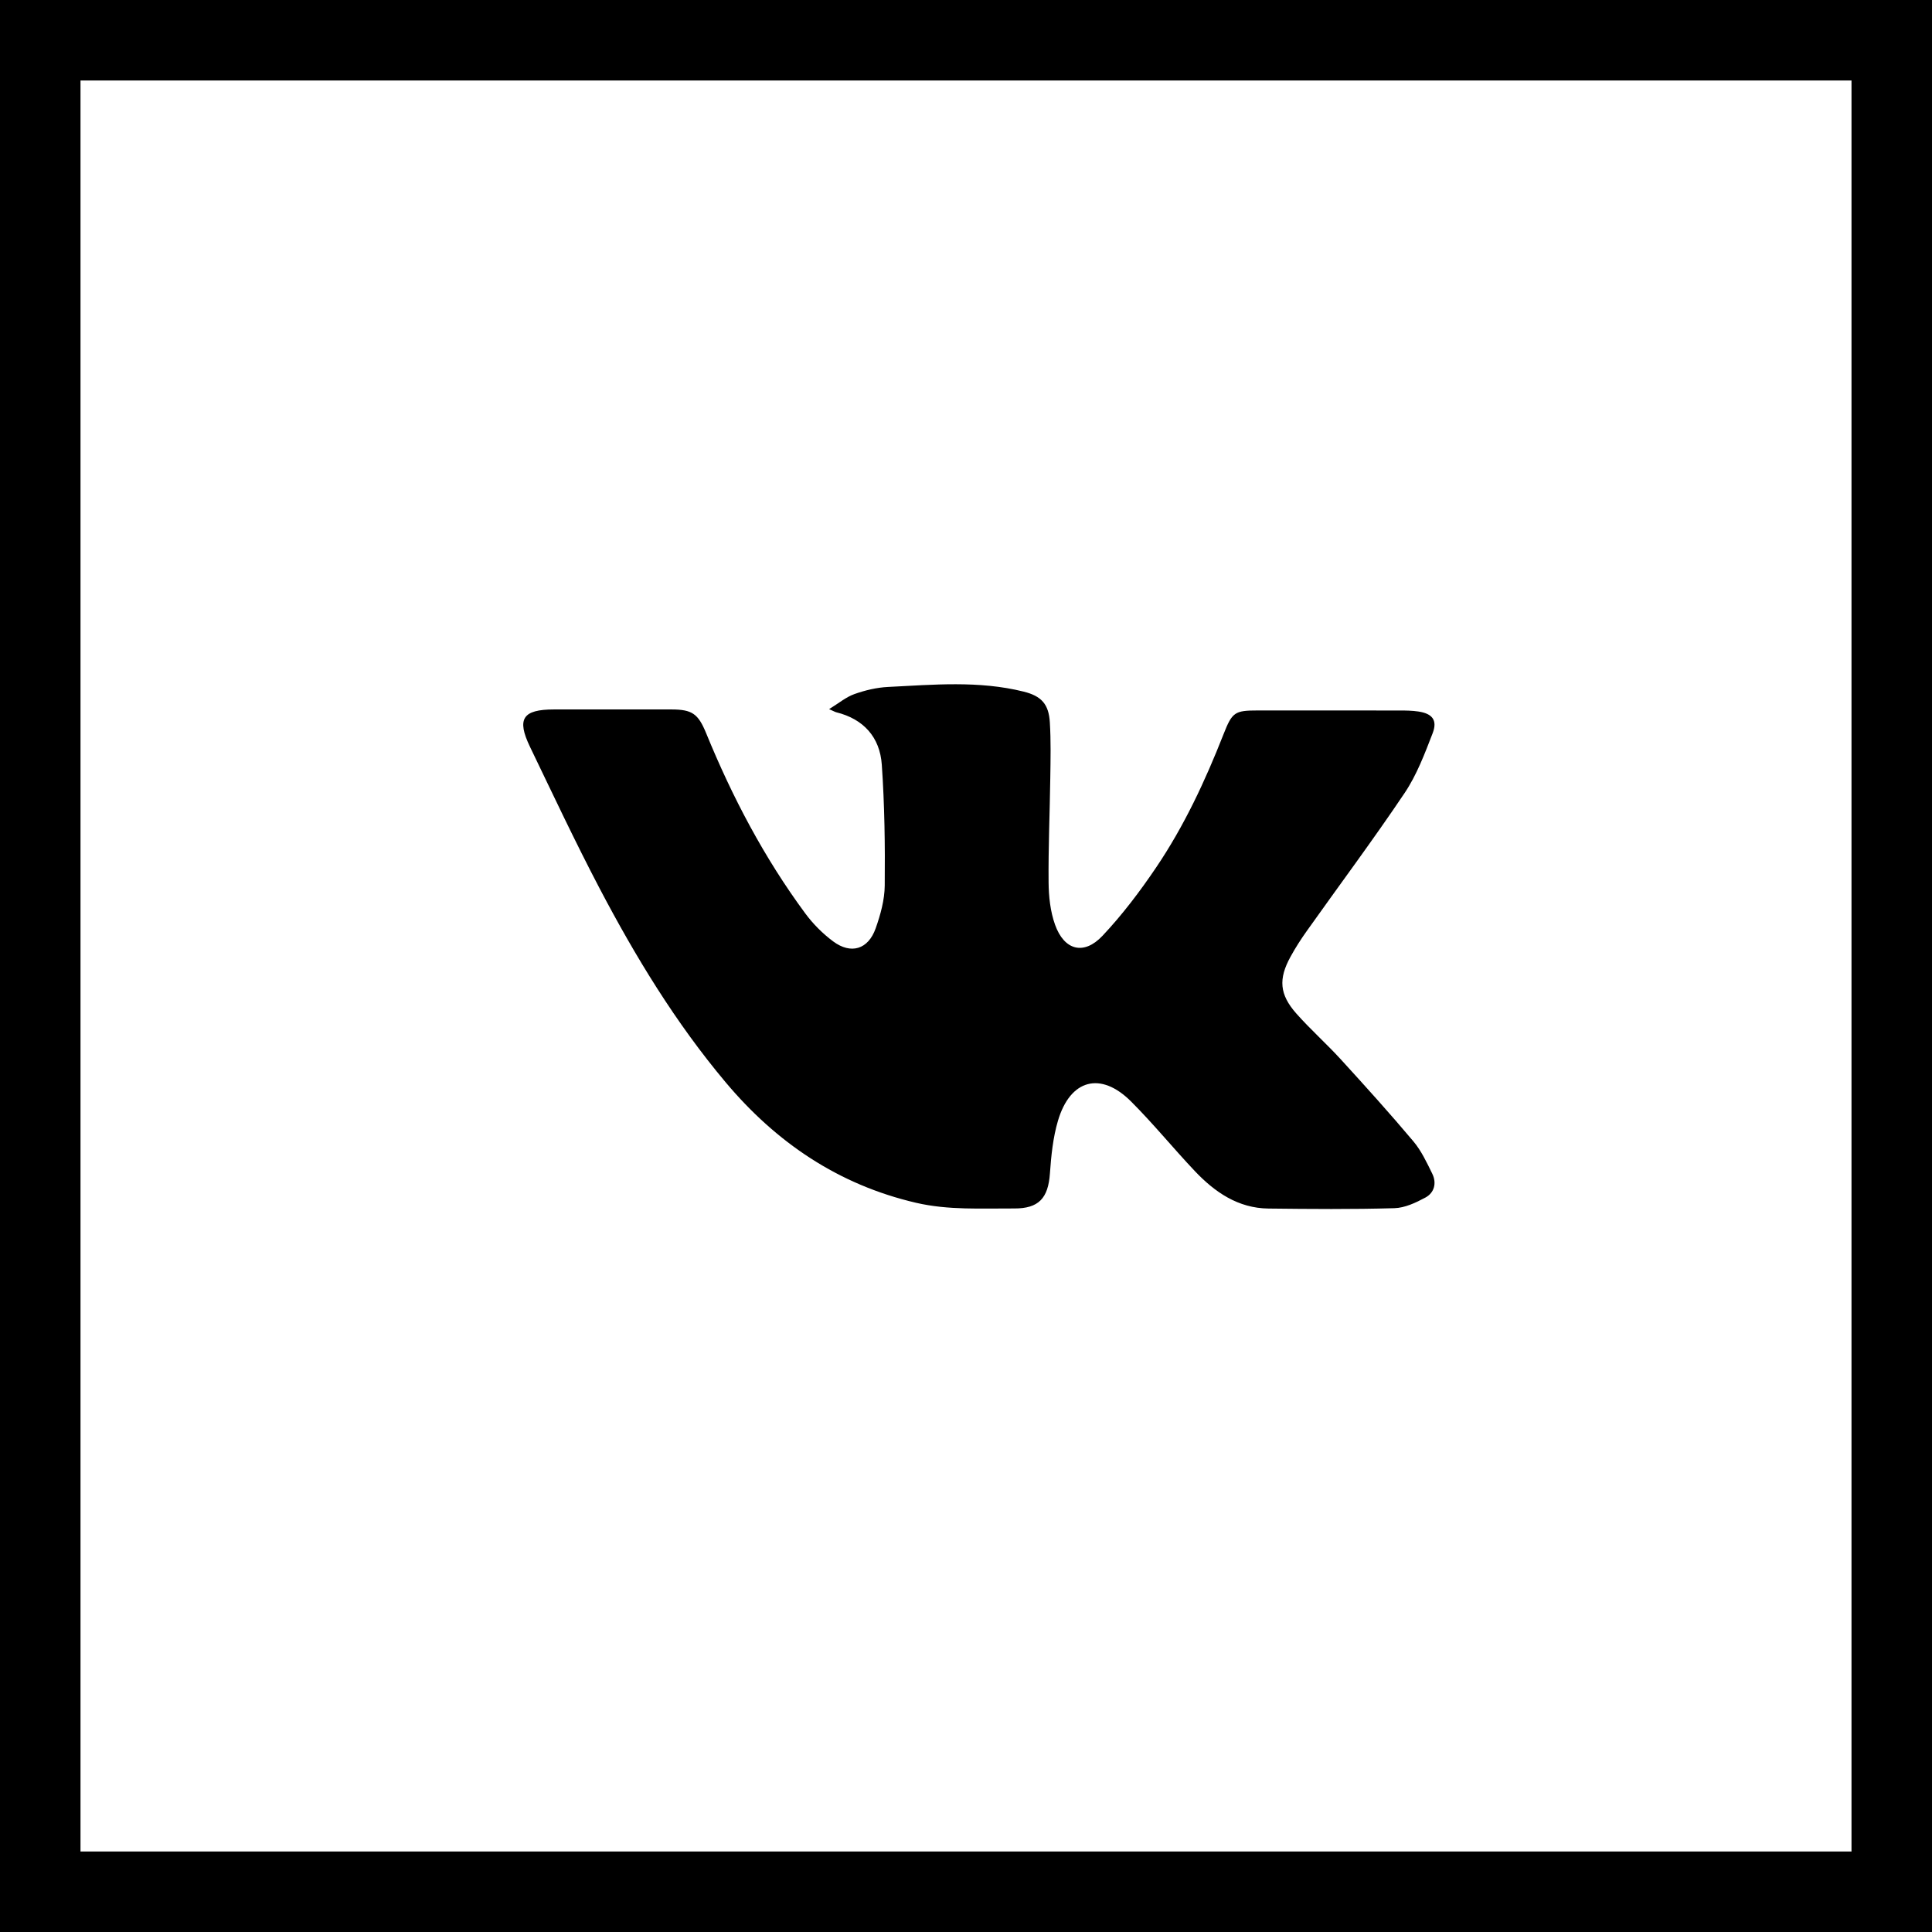
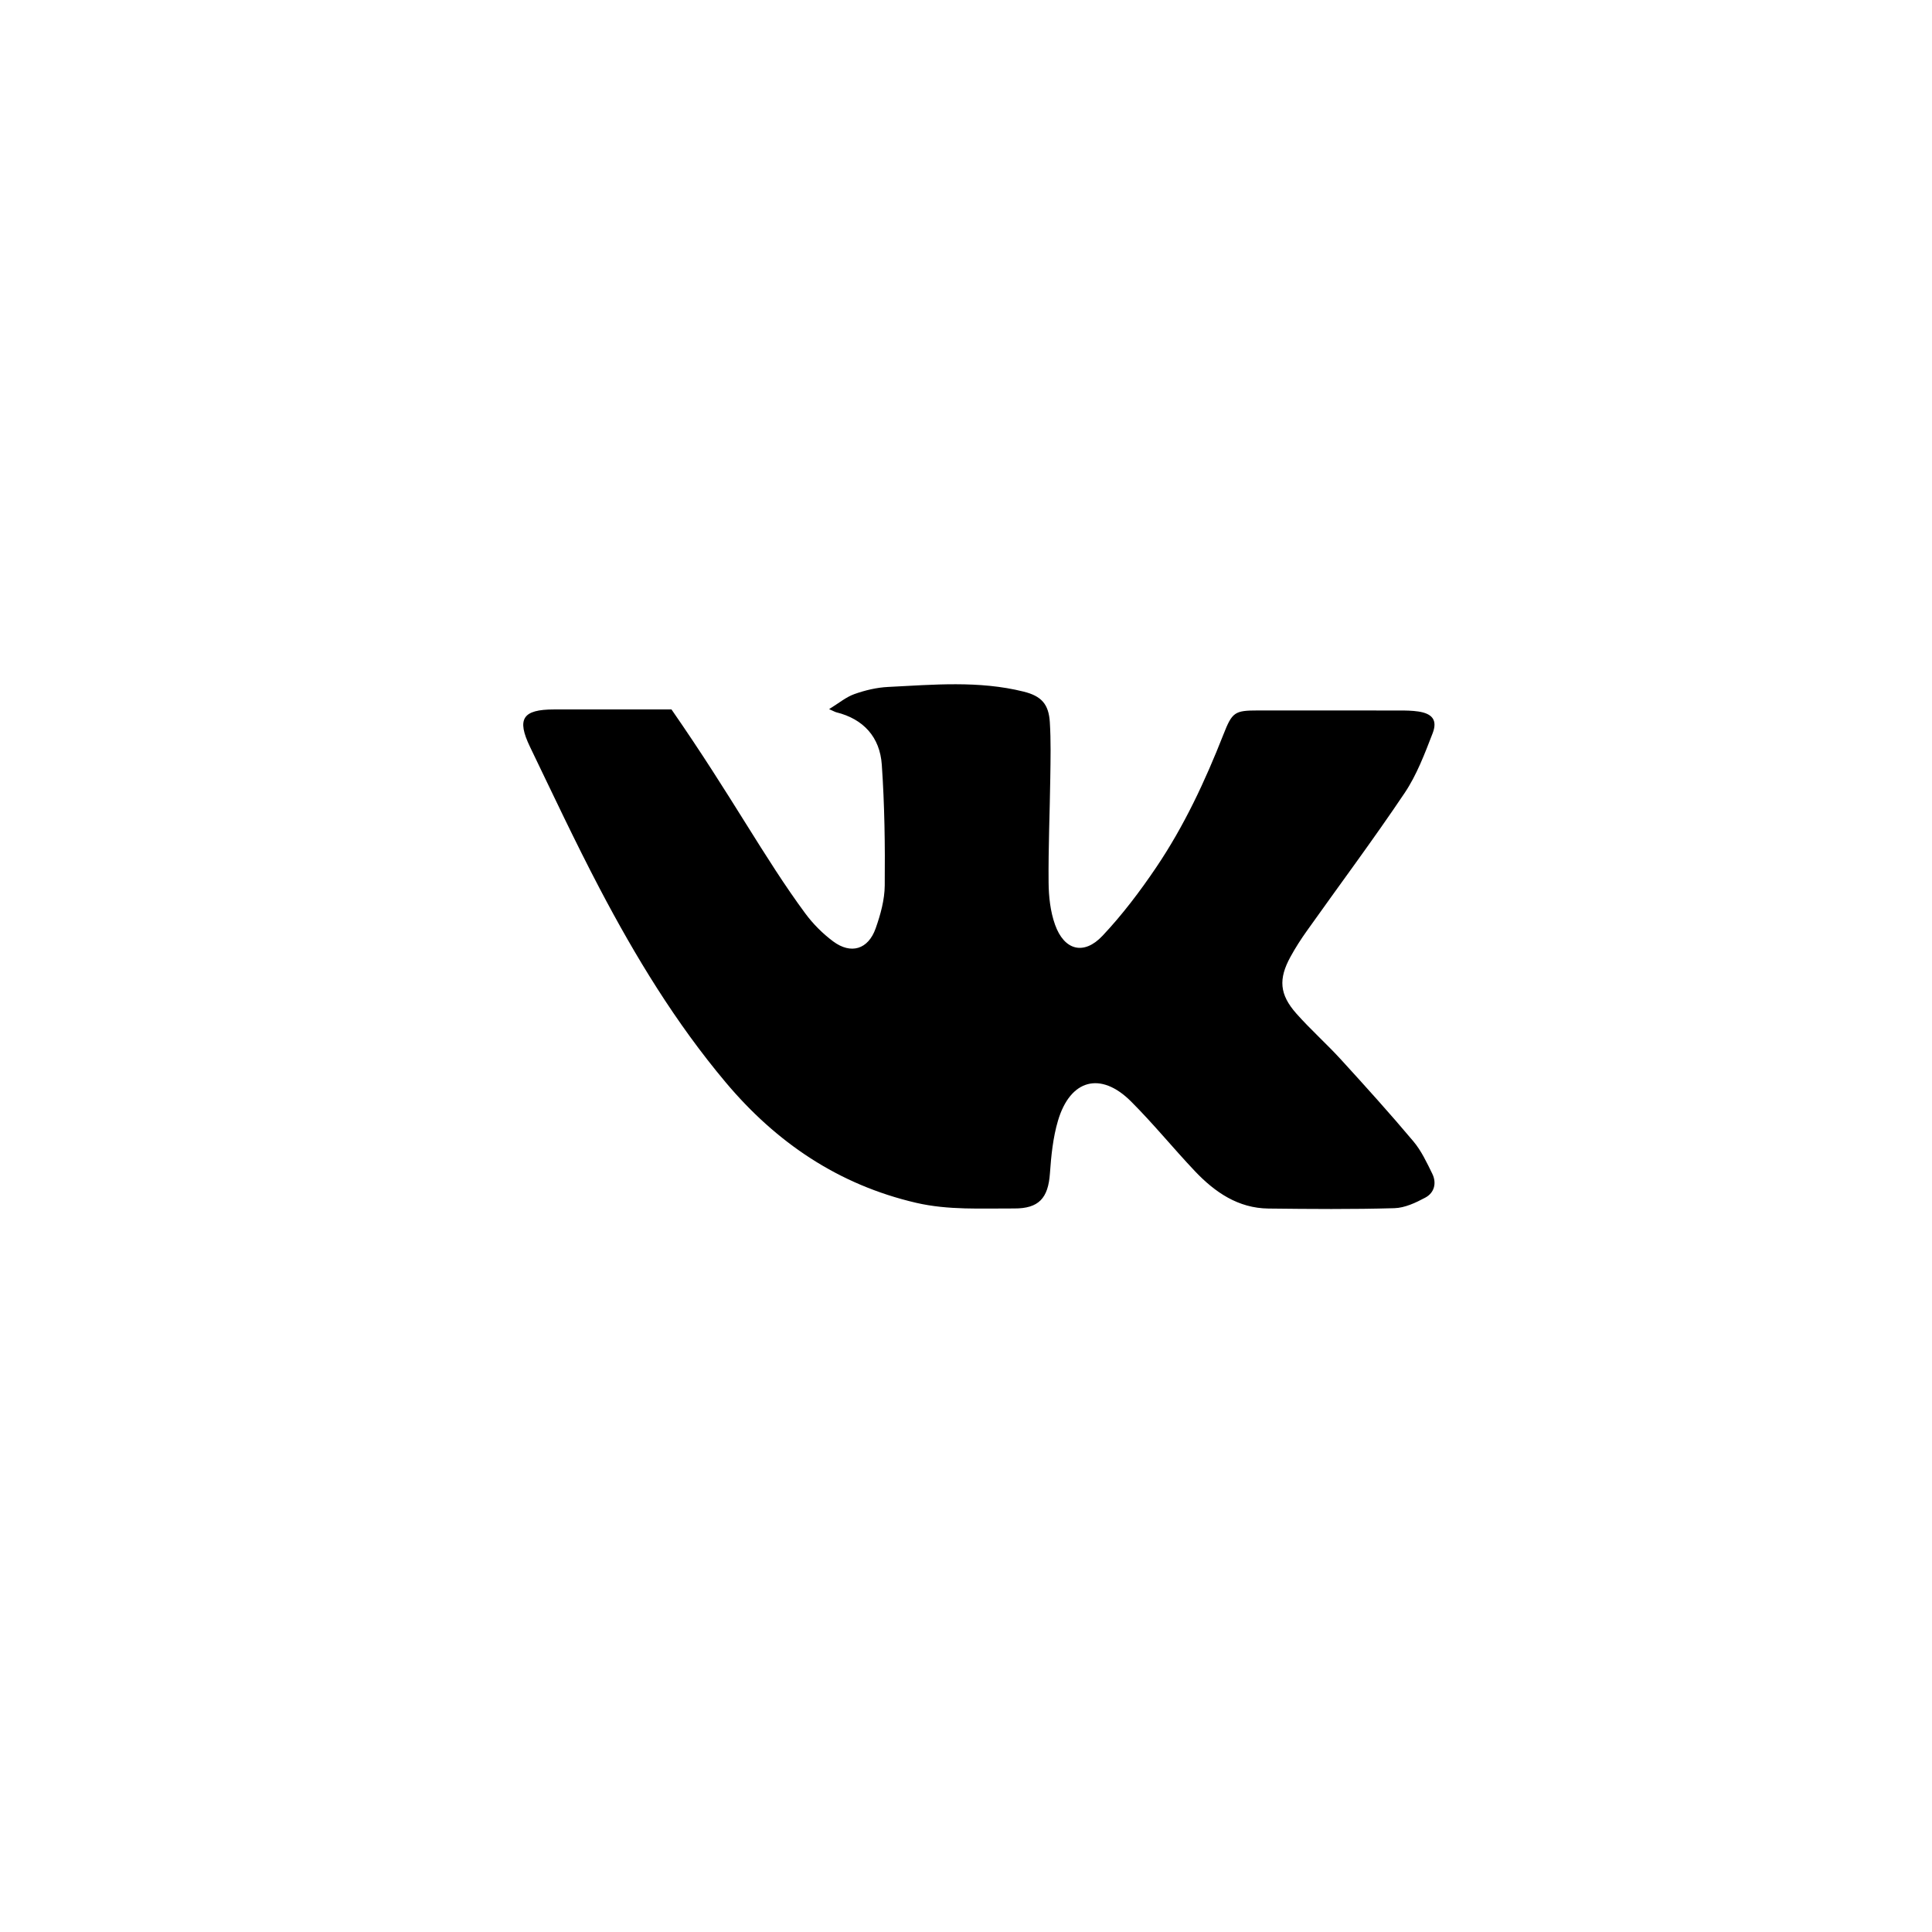
<svg xmlns="http://www.w3.org/2000/svg" width="48" height="48" viewBox="0 0 48 48" fill="none">
-   <path d="M20.599 17.618C20.842 17.469 21.021 17.317 21.228 17.244C21.495 17.149 21.782 17.081 22.064 17.067C23.189 17.011 24.319 16.906 25.432 17.183C25.873 17.293 26.056 17.493 26.083 17.947C26.111 18.407 26.101 18.871 26.094 19.333C26.082 20.196 26.044 21.06 26.052 21.923C26.055 22.275 26.095 22.645 26.212 22.973C26.44 23.613 26.928 23.741 27.391 23.25C27.883 22.728 28.322 22.147 28.724 21.552C29.419 20.524 29.942 19.402 30.396 18.247C30.614 17.692 30.674 17.651 31.254 17.651C32.426 17.65 33.598 17.65 34.77 17.652C34.926 17.652 35.084 17.654 35.238 17.677C35.586 17.729 35.719 17.892 35.593 18.219C35.396 18.728 35.199 19.253 34.898 19.701C34.117 20.864 33.278 21.987 32.467 23.13C32.321 23.335 32.184 23.548 32.063 23.769C31.759 24.322 31.787 24.706 32.207 25.181C32.559 25.578 32.958 25.932 33.315 26.323C33.925 26.991 34.532 27.663 35.114 28.355C35.312 28.59 35.448 28.882 35.585 29.162C35.699 29.395 35.634 29.636 35.412 29.754C35.174 29.882 34.902 30.01 34.641 30.017C33.6 30.047 32.558 30.038 31.516 30.026C30.76 30.018 30.182 29.619 29.685 29.095C29.147 28.526 28.652 27.916 28.099 27.364C27.346 26.613 26.59 26.814 26.285 27.844C26.161 28.264 26.116 28.715 26.085 29.154C26.042 29.77 25.806 30.027 25.197 30.024C24.382 30.02 23.564 30.07 22.759 29.883C20.833 29.435 19.285 28.388 18.023 26.883C16.786 25.409 15.79 23.773 14.898 22.074C14.291 20.918 13.736 19.734 13.169 18.558C12.831 17.857 12.985 17.626 13.766 17.626C14.739 17.625 15.711 17.625 16.683 17.626C17.198 17.627 17.346 17.734 17.544 18.216C18.193 19.803 18.986 21.311 20.005 22.691C20.198 22.953 20.439 23.195 20.7 23.389C21.143 23.718 21.57 23.588 21.755 23.066C21.876 22.725 21.978 22.356 21.981 21.999C21.991 20.999 21.977 19.996 21.908 18.999C21.861 18.317 21.457 17.864 20.776 17.696C20.744 17.688 20.715 17.669 20.599 17.618Z" fill="black" />
-   <rect x="1" y="1" width="46" height="46" stroke="black" stroke-width="2" />
+   <path d="M20.599 17.618C20.842 17.469 21.021 17.317 21.228 17.244C21.495 17.149 21.782 17.081 22.064 17.067C23.189 17.011 24.319 16.906 25.432 17.183C25.873 17.293 26.056 17.493 26.083 17.947C26.111 18.407 26.101 18.871 26.094 19.333C26.082 20.196 26.044 21.06 26.052 21.923C26.055 22.275 26.095 22.645 26.212 22.973C26.44 23.613 26.928 23.741 27.391 23.25C27.883 22.728 28.322 22.147 28.724 21.552C29.419 20.524 29.942 19.402 30.396 18.247C30.614 17.692 30.674 17.651 31.254 17.651C32.426 17.65 33.598 17.65 34.77 17.652C34.926 17.652 35.084 17.654 35.238 17.677C35.586 17.729 35.719 17.892 35.593 18.219C35.396 18.728 35.199 19.253 34.898 19.701C34.117 20.864 33.278 21.987 32.467 23.13C32.321 23.335 32.184 23.548 32.063 23.769C31.759 24.322 31.787 24.706 32.207 25.181C32.559 25.578 32.958 25.932 33.315 26.323C33.925 26.991 34.532 27.663 35.114 28.355C35.312 28.59 35.448 28.882 35.585 29.162C35.699 29.395 35.634 29.636 35.412 29.754C35.174 29.882 34.902 30.01 34.641 30.017C33.6 30.047 32.558 30.038 31.516 30.026C30.76 30.018 30.182 29.619 29.685 29.095C29.147 28.526 28.652 27.916 28.099 27.364C27.346 26.613 26.59 26.814 26.285 27.844C26.161 28.264 26.116 28.715 26.085 29.154C26.042 29.77 25.806 30.027 25.197 30.024C24.382 30.02 23.564 30.07 22.759 29.883C20.833 29.435 19.285 28.388 18.023 26.883C16.786 25.409 15.79 23.773 14.898 22.074C14.291 20.918 13.736 19.734 13.169 18.558C12.831 17.857 12.985 17.626 13.766 17.626C14.739 17.625 15.711 17.625 16.683 17.626C18.193 19.803 18.986 21.311 20.005 22.691C20.198 22.953 20.439 23.195 20.7 23.389C21.143 23.718 21.57 23.588 21.755 23.066C21.876 22.725 21.978 22.356 21.981 21.999C21.991 20.999 21.977 19.996 21.908 18.999C21.861 18.317 21.457 17.864 20.776 17.696C20.744 17.688 20.715 17.669 20.599 17.618Z" fill="black" />
</svg>